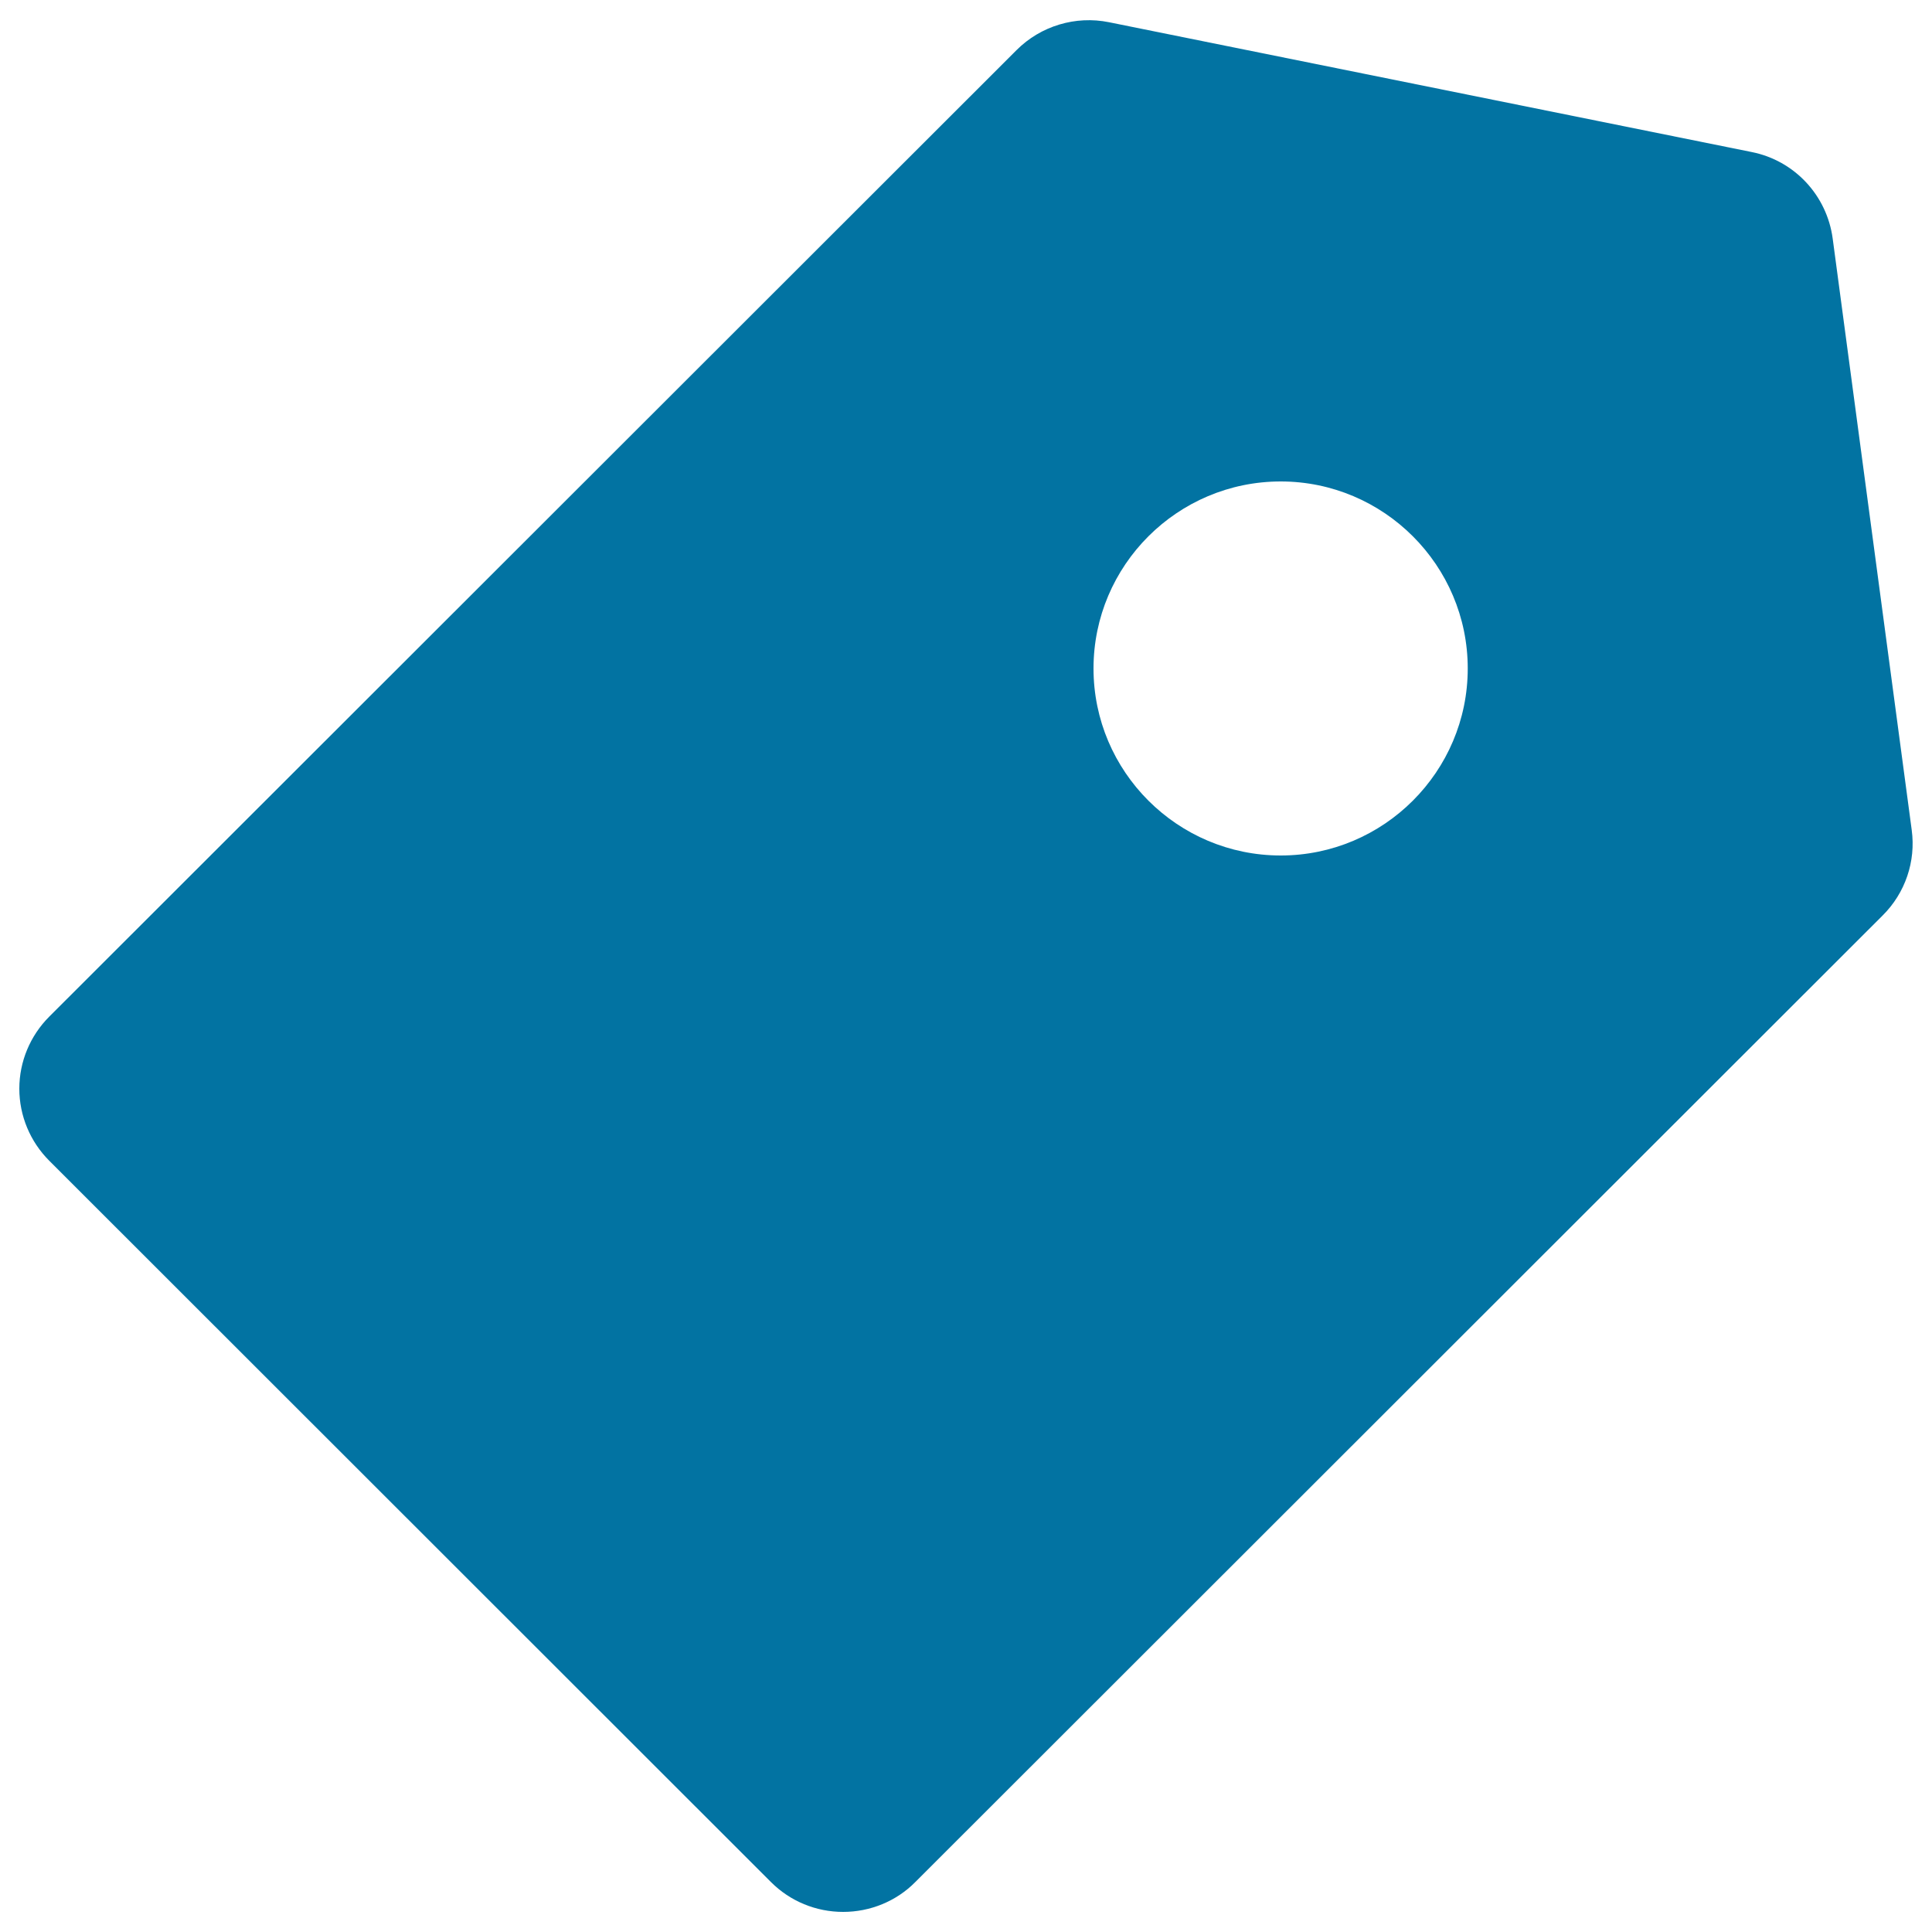
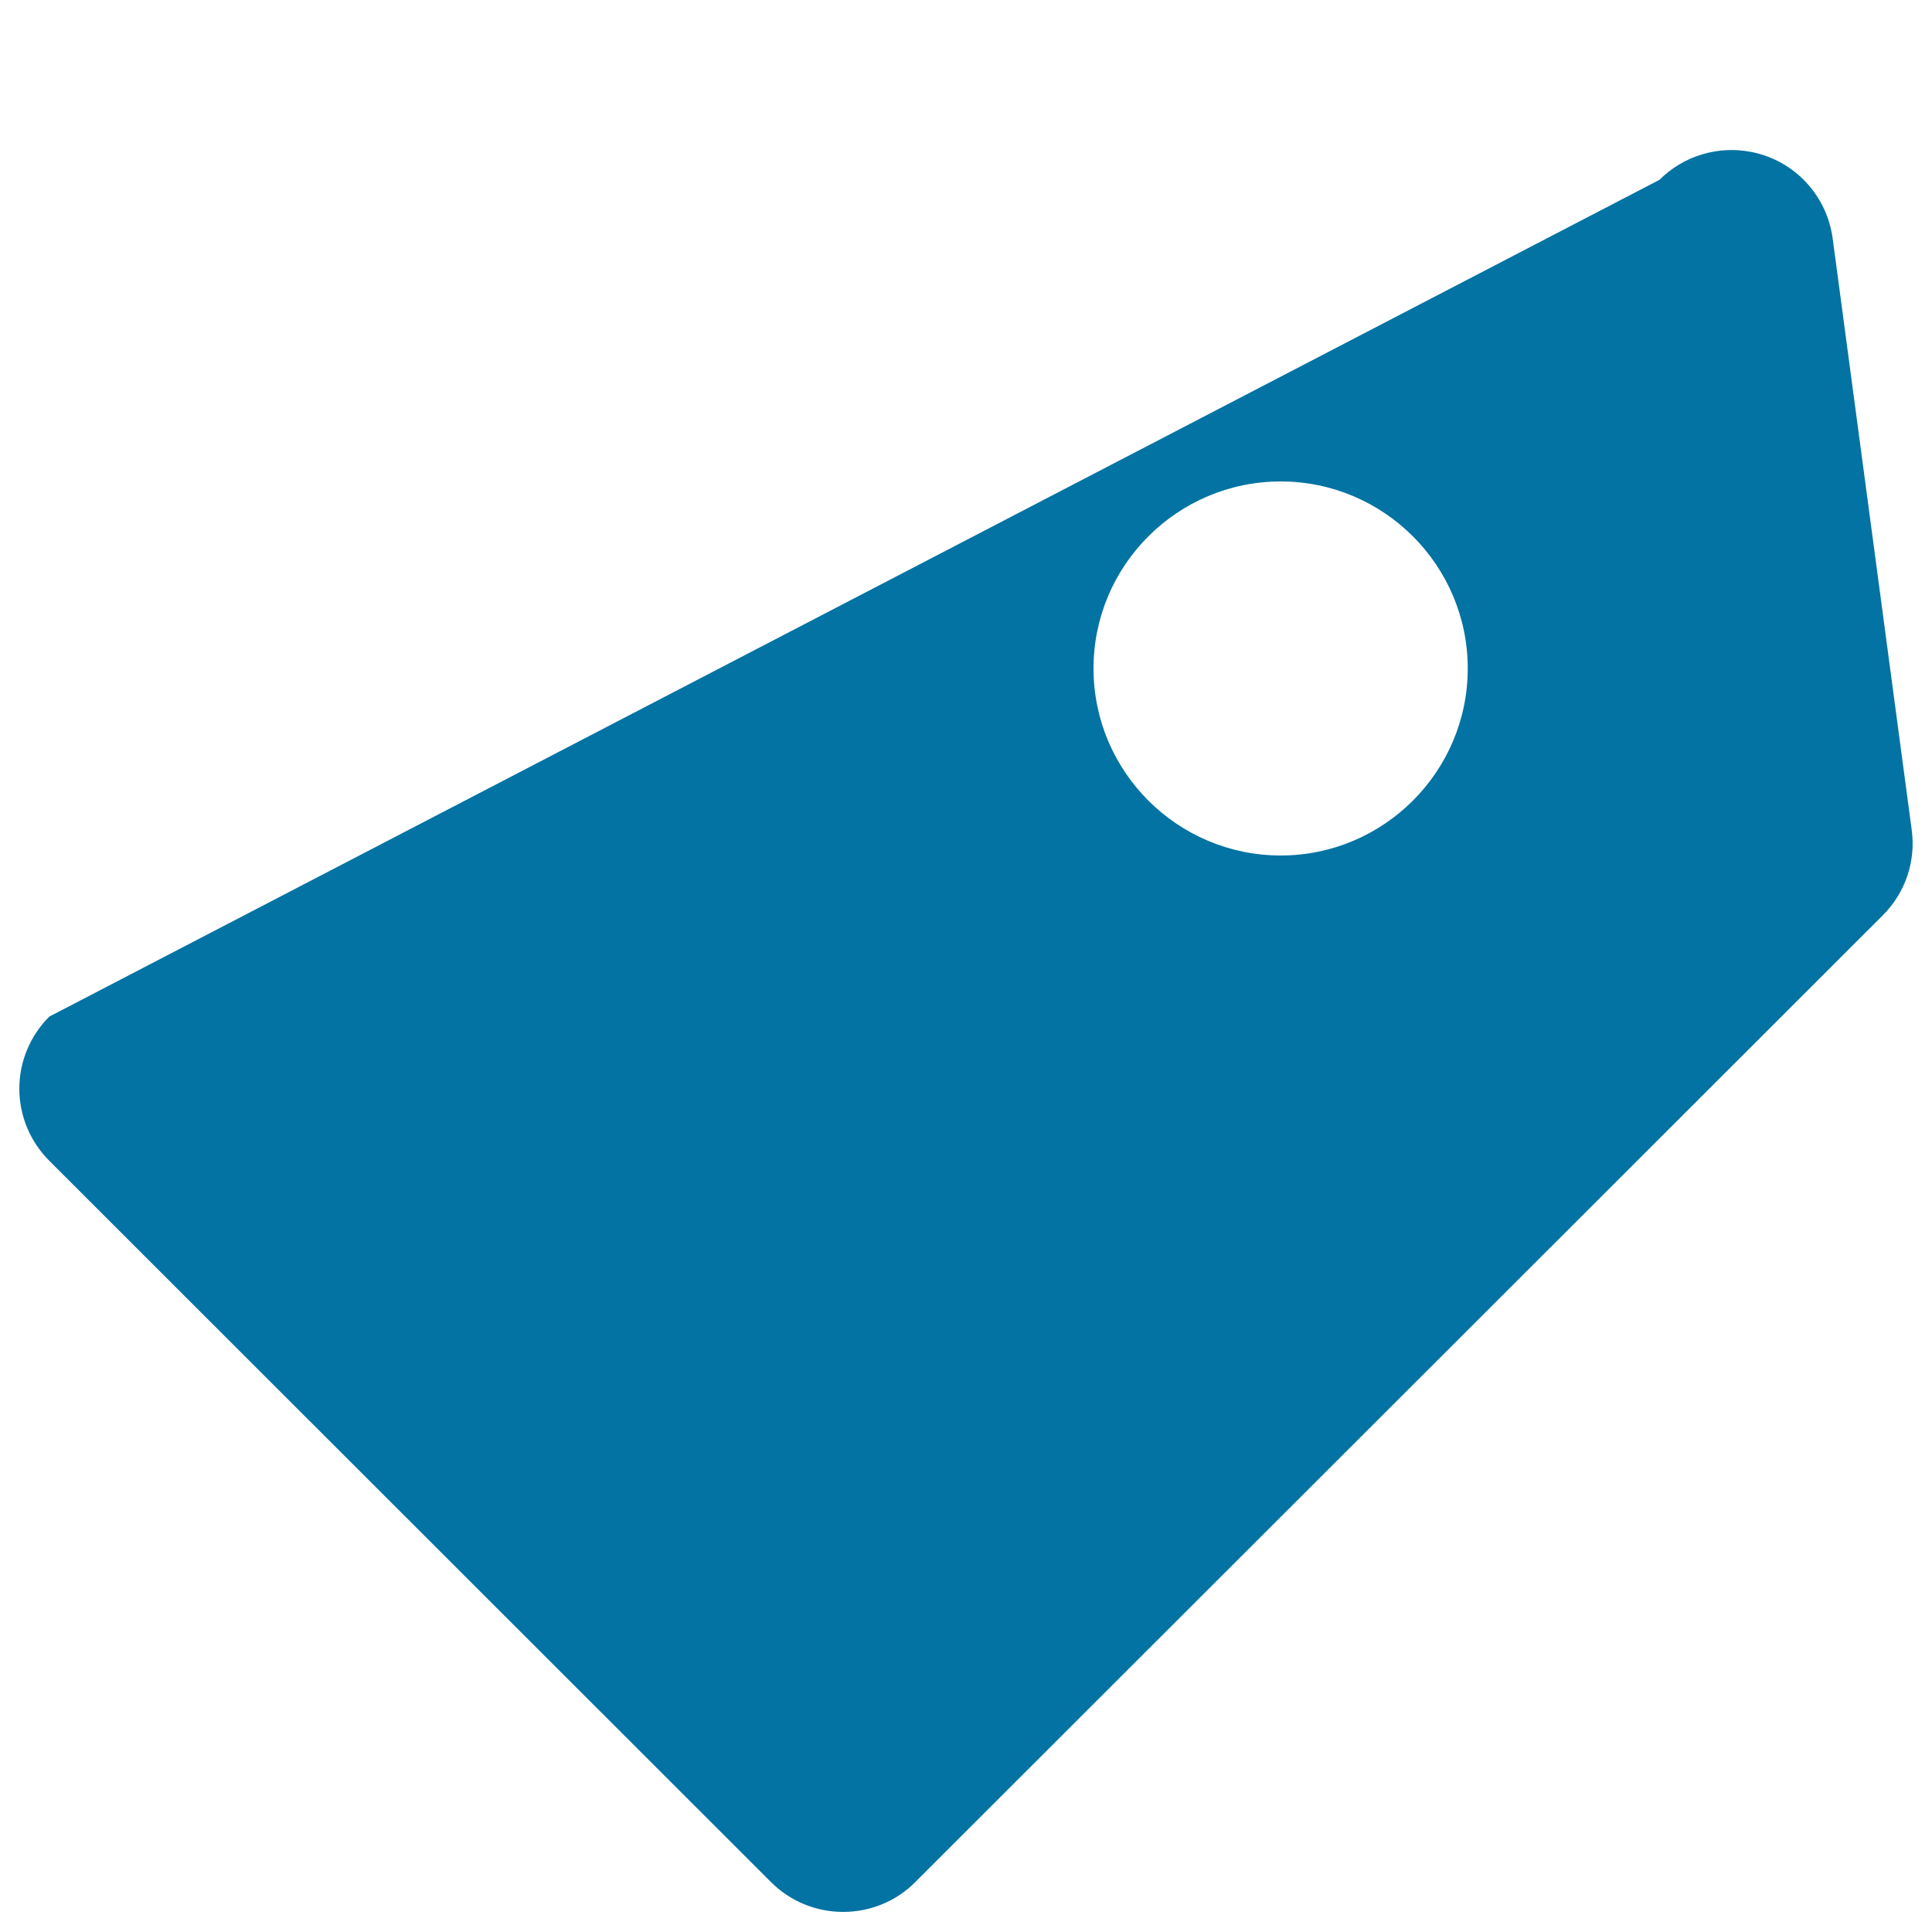
<svg xmlns="http://www.w3.org/2000/svg" viewBox="0 0 1000 1000" style="fill:#0273a2">
  <title>Tag Dark Rotated Symbol SVG icon</title>
  <g>
    <g id="Tag">
      <g>
-         <path d="M989.5,429.6l-40.9-306.1c-3-22.4-19.8-40.4-41.9-44.8L574,11.5c-17.3-3.5-35.3,1.9-47.8,14.4L25.5,526.2c-9.9,9.9-15.5,23.3-15.5,37.3c0,14,5.6,27.4,15.5,37.3l373.6,373.4c9.9,9.9,23.3,15.4,37.3,15.4c14,0,27.5-5.5,37.3-15.4l500.7-500.3C986.2,462.2,991.7,445.8,989.5,429.6z M566,346c0-53.4,43.5-96.8,96.9-96.8c53.3,0,96.8,43.4,96.8,96.8c0,53.4-43.5,96.8-96.8,96.8C609.5,442.8,566,399.4,566,346z" />
+         <path d="M989.5,429.6l-40.9-306.1c-3-22.4-19.8-40.4-41.9-44.8c-17.3-3.5-35.3,1.9-47.8,14.4L25.5,526.2c-9.9,9.9-15.5,23.3-15.5,37.3c0,14,5.6,27.4,15.5,37.3l373.6,373.4c9.9,9.9,23.3,15.4,37.3,15.4c14,0,27.5-5.5,37.3-15.4l500.7-500.3C986.2,462.2,991.7,445.8,989.5,429.6z M566,346c0-53.4,43.5-96.8,96.9-96.8c53.3,0,96.8,43.4,96.8,96.8c0,53.4-43.5,96.8-96.8,96.8C609.5,442.8,566,399.4,566,346z" />
      </g>
    </g>
  </g>
</svg>